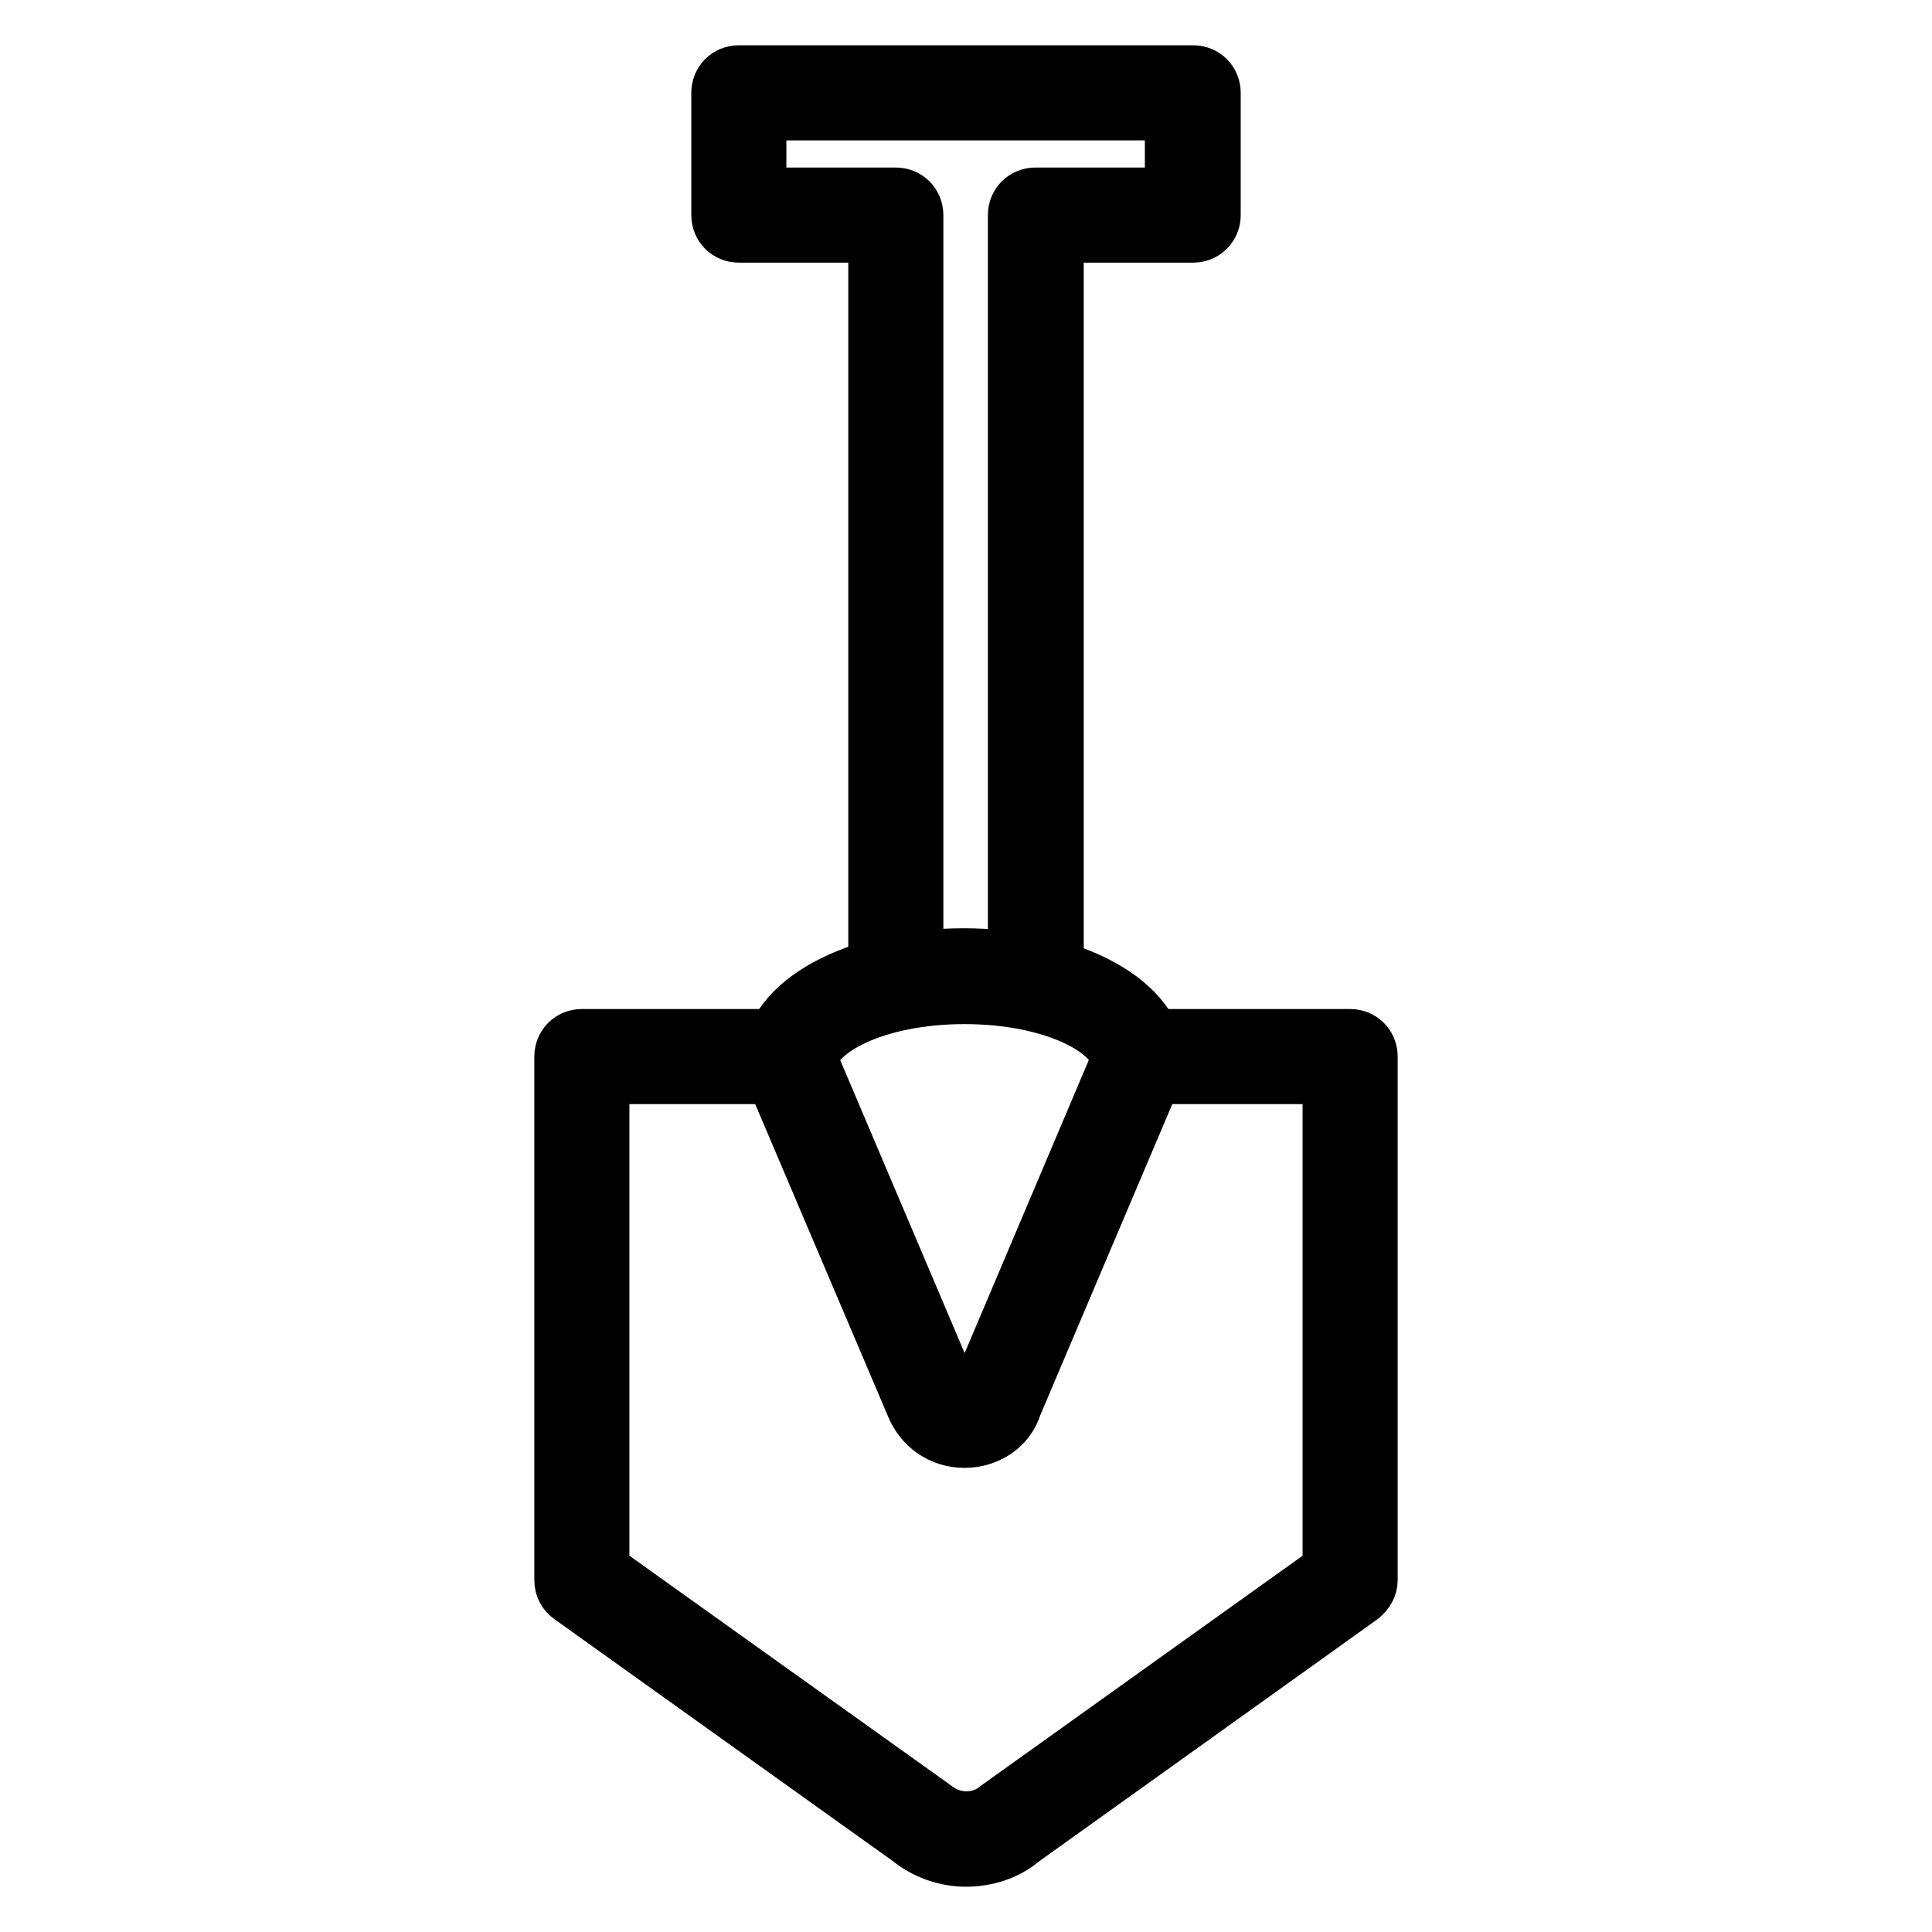
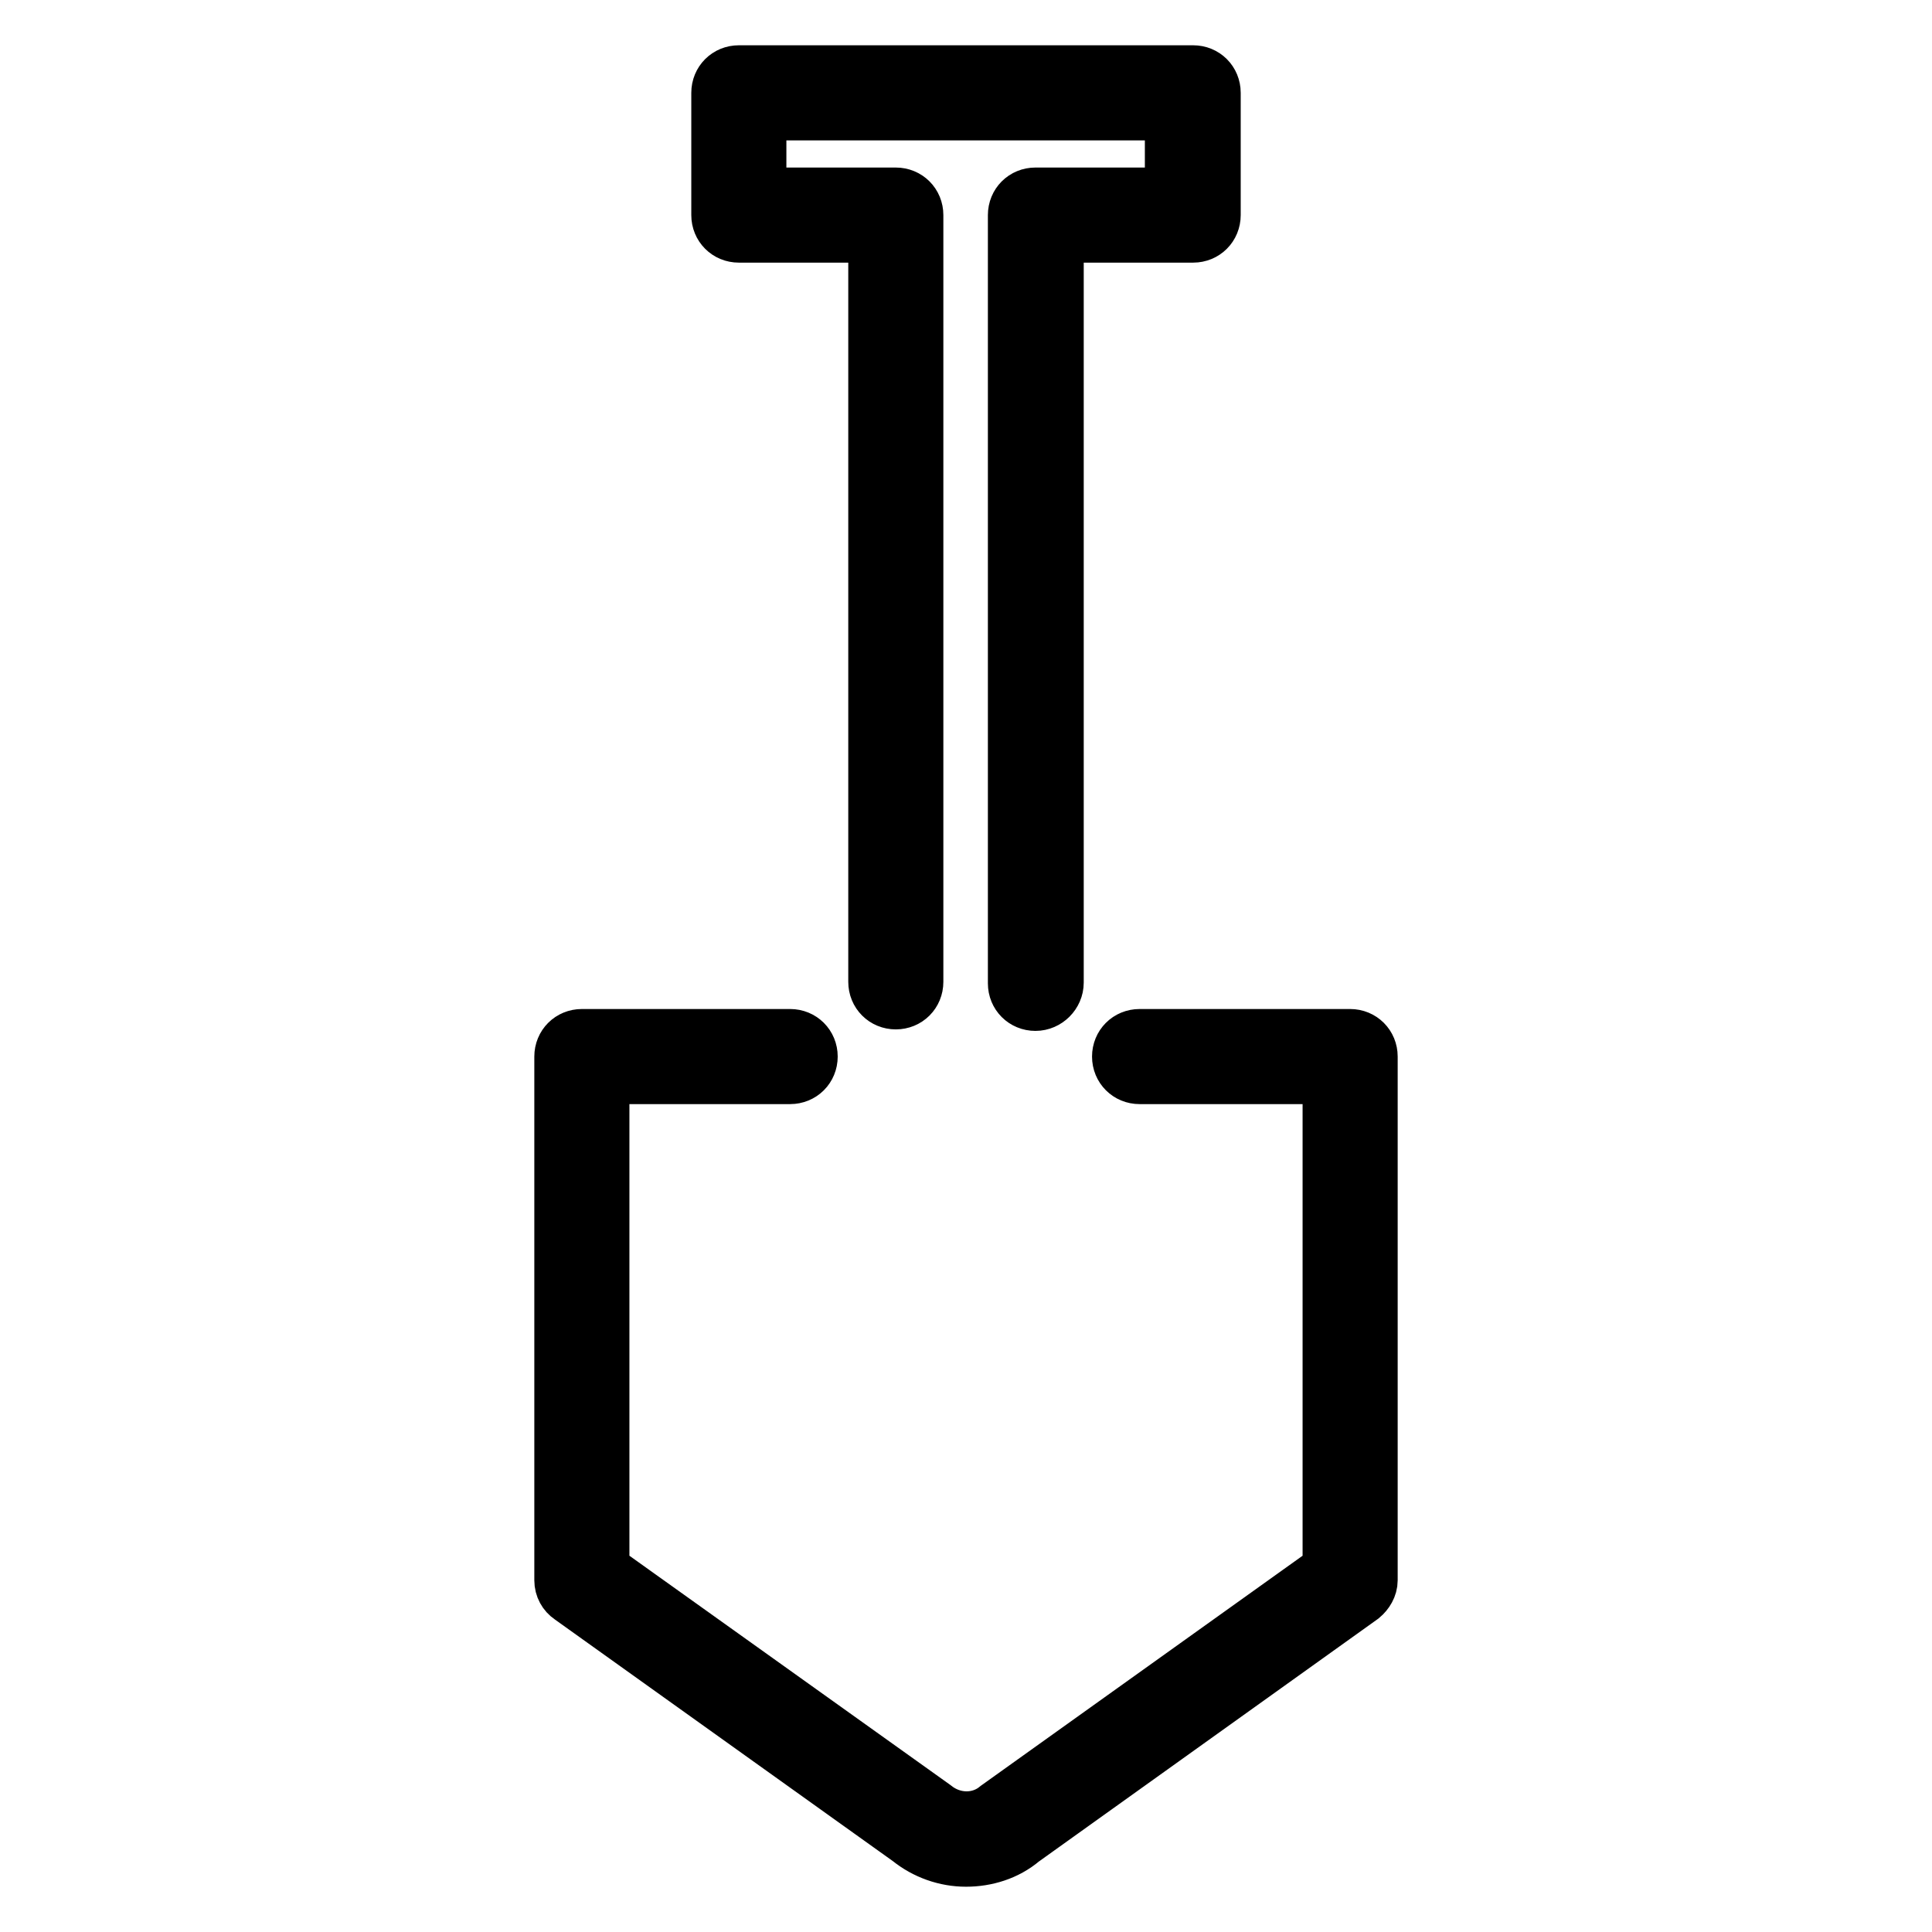
<svg xmlns="http://www.w3.org/2000/svg" version="1.1" x="0px" y="0px" viewBox="0 0 256 256" enable-background="new 0 0 256 256" xml:space="preserve">
  <g>
-     <path stroke-width="8" fill-opacity="0" stroke="#000000" d="M127.8,190.5c-2.9,0-5.4-1.7-6.5-4.5l-18.8-44.2c-0.1-0.3-0.2-0.6-0.2-0.9c0-7.8,11.2-13.9,25.4-13.9 c14.3,0,25.4,6.1,25.4,13.9c0,0.3-0.1,0.6-0.2,0.9l-18.8,44.3C133.3,188.8,130.7,190.5,127.8,190.5z M107,140.5l18.6,43.8 c0.6,1.4,1.8,1.6,2.2,1.6c0.4,0,1.6-0.1,2.2-1.5l18.6-43.9c-0.5-4.3-8.9-8.8-20.8-8.8S107.6,136.2,107,140.5z" />
    <path stroke-width="8" fill-opacity="0" stroke="#000000" d="M128,246c-2.6,0-5.2-0.9-7.3-2.6l-44.9-32.1c-0.6-0.4-1-1.1-1-1.9V140c0-1.3,1-2.3,2.3-2.3h27.6 c1.3,0,2.3,1,2.3,2.3c0,1.3-1,2.3-2.3,2.3H79.4v65.9l44.1,31.5c2.7,2.2,6.4,2.2,8.9,0.1l44.2-31.6v-65.9H151c-1.3,0-2.3-1-2.3-2.3 c0-1.3,1-2.3,2.3-2.3h27.9c1.3,0,2.3,1,2.3,2.3v69.4c0,0.7-0.4,1.4-1,1.9l-45,32.2C133.2,245.2,130.6,246,128,246L128,246z  M137.2,132.6c-1.3,0-2.3-1-2.3-2.3V28.5c0-1.3,1-2.3,2.3-2.3h18.5V14.6h-55.5v11.6h18.5c1.3,0,2.3,1,2.3,2.3v101.6 c0,1.3-1,2.3-2.3,2.3c-1.3,0-2.3-1-2.3-2.3V30.8H97.9c-1.3,0-2.3-1-2.3-2.3V12.3c0-1.3,1-2.3,2.3-2.3h60.2c1.3,0,2.3,1,2.3,2.3 v16.2c0,1.3-1,2.3-2.3,2.3h-18.5v99.4C139.6,131.5,138.5,132.6,137.2,132.6L137.2,132.6z" />
  </g>
</svg>